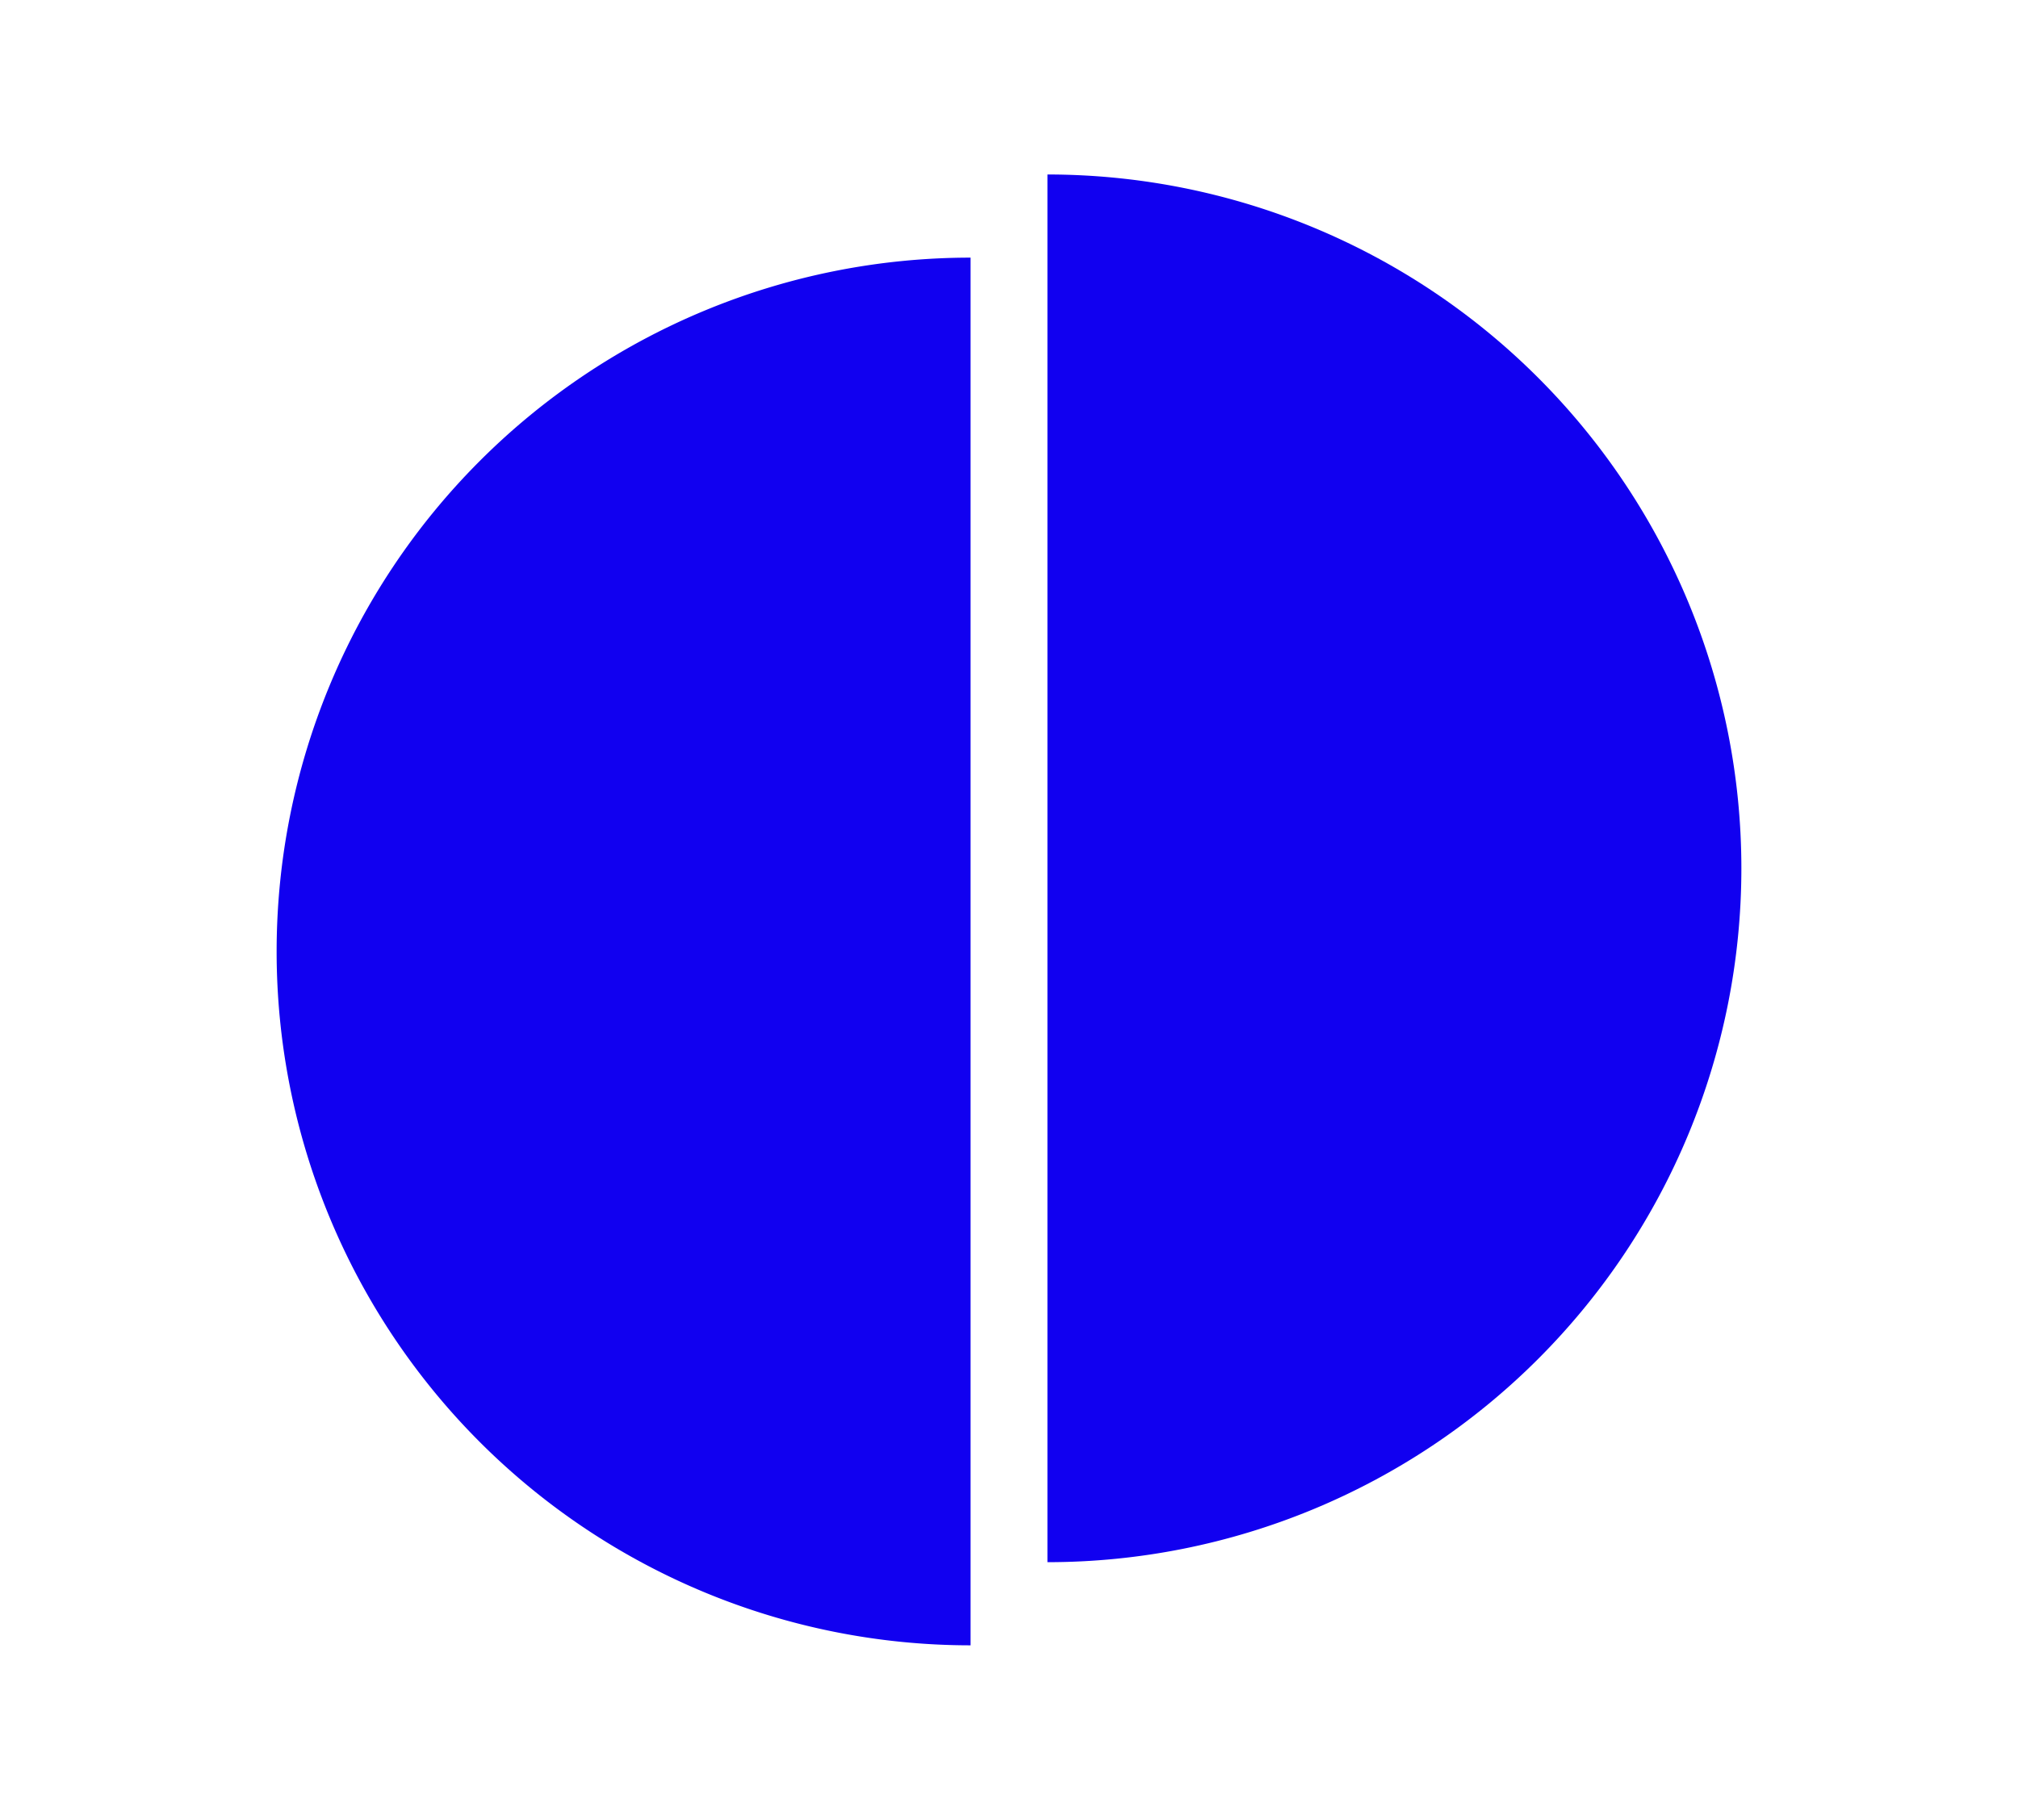
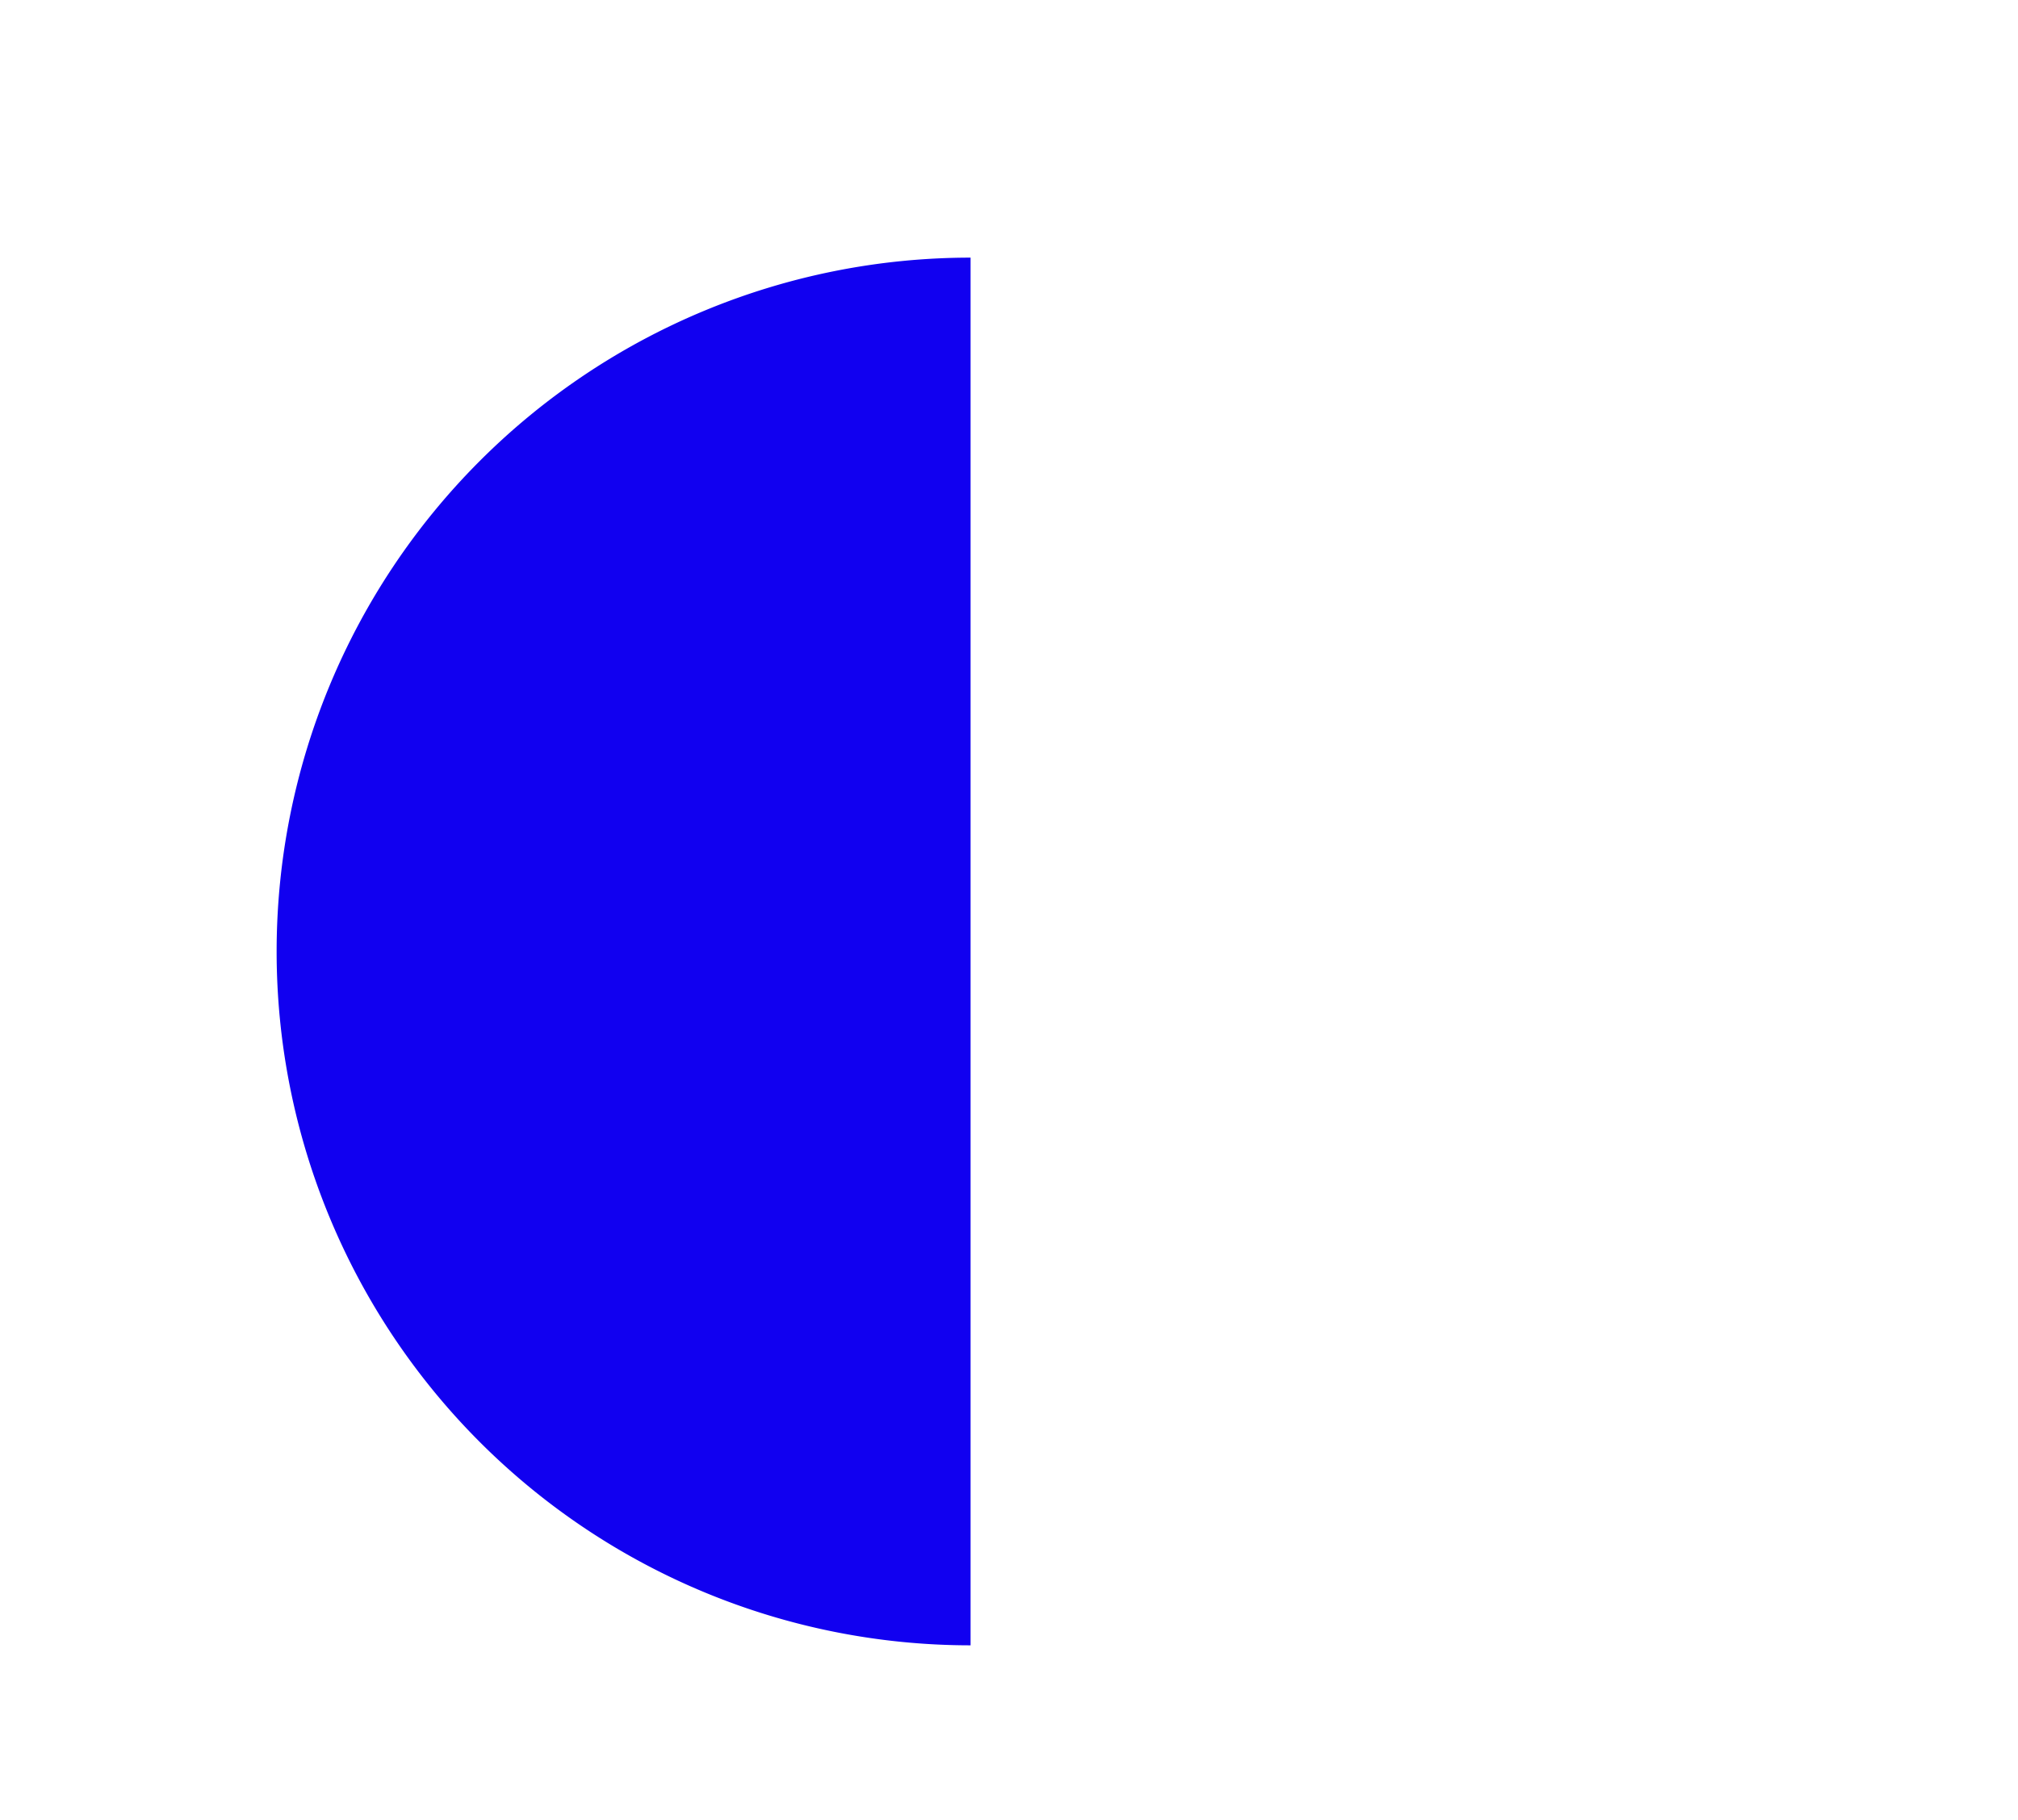
<svg xmlns="http://www.w3.org/2000/svg" id="Calque_1" data-name="Calque 1" viewBox="0 0 256.49 231.33">
  <defs>
    <style>.cls-1{fill:#1100f0;}</style>
  </defs>
  <title>Pronoe-Recherche site-web-5</title>
-   <path class="cls-1" d="M133.13,22.18a88.2,88.2,0,0,1,0,176.4Z" />
-   <path class="cls-1" d="M123.36,209.15a88.2,88.2,0,0,1,0-176.4Z" />
+   <path class="cls-1" d="M123.36,209.15a88.2,88.2,0,0,1,0-176.4" />
</svg>